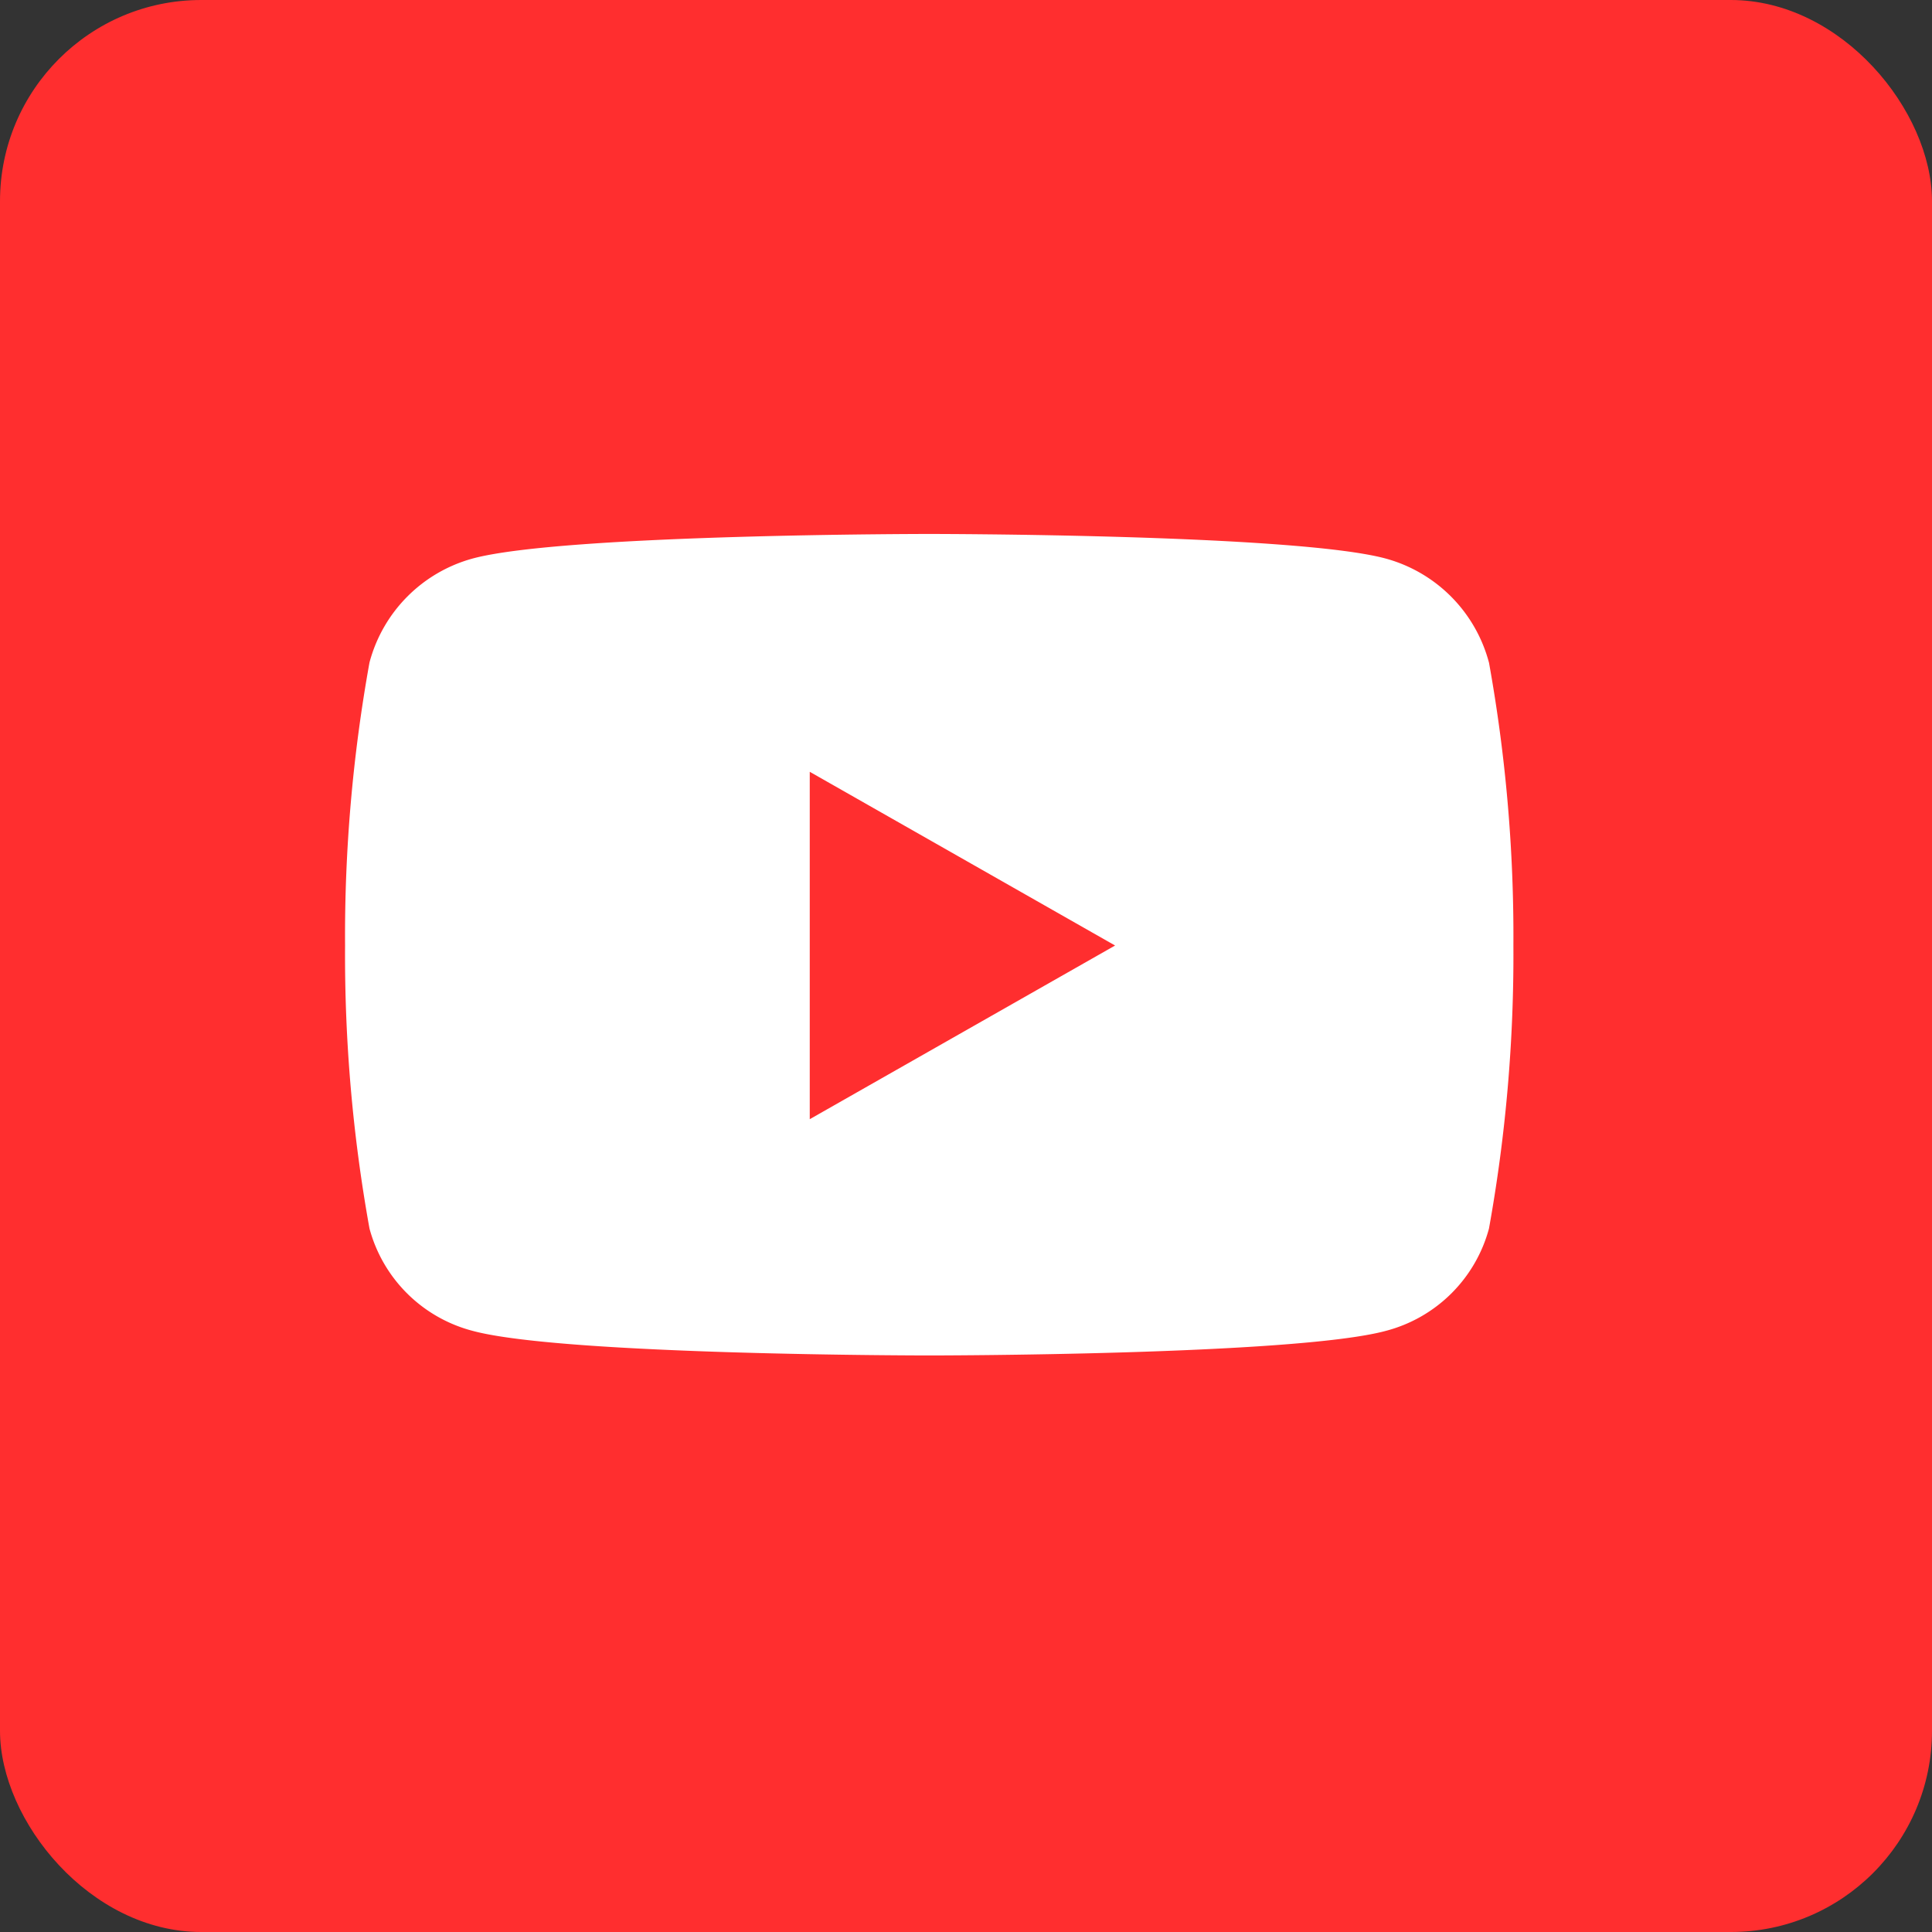
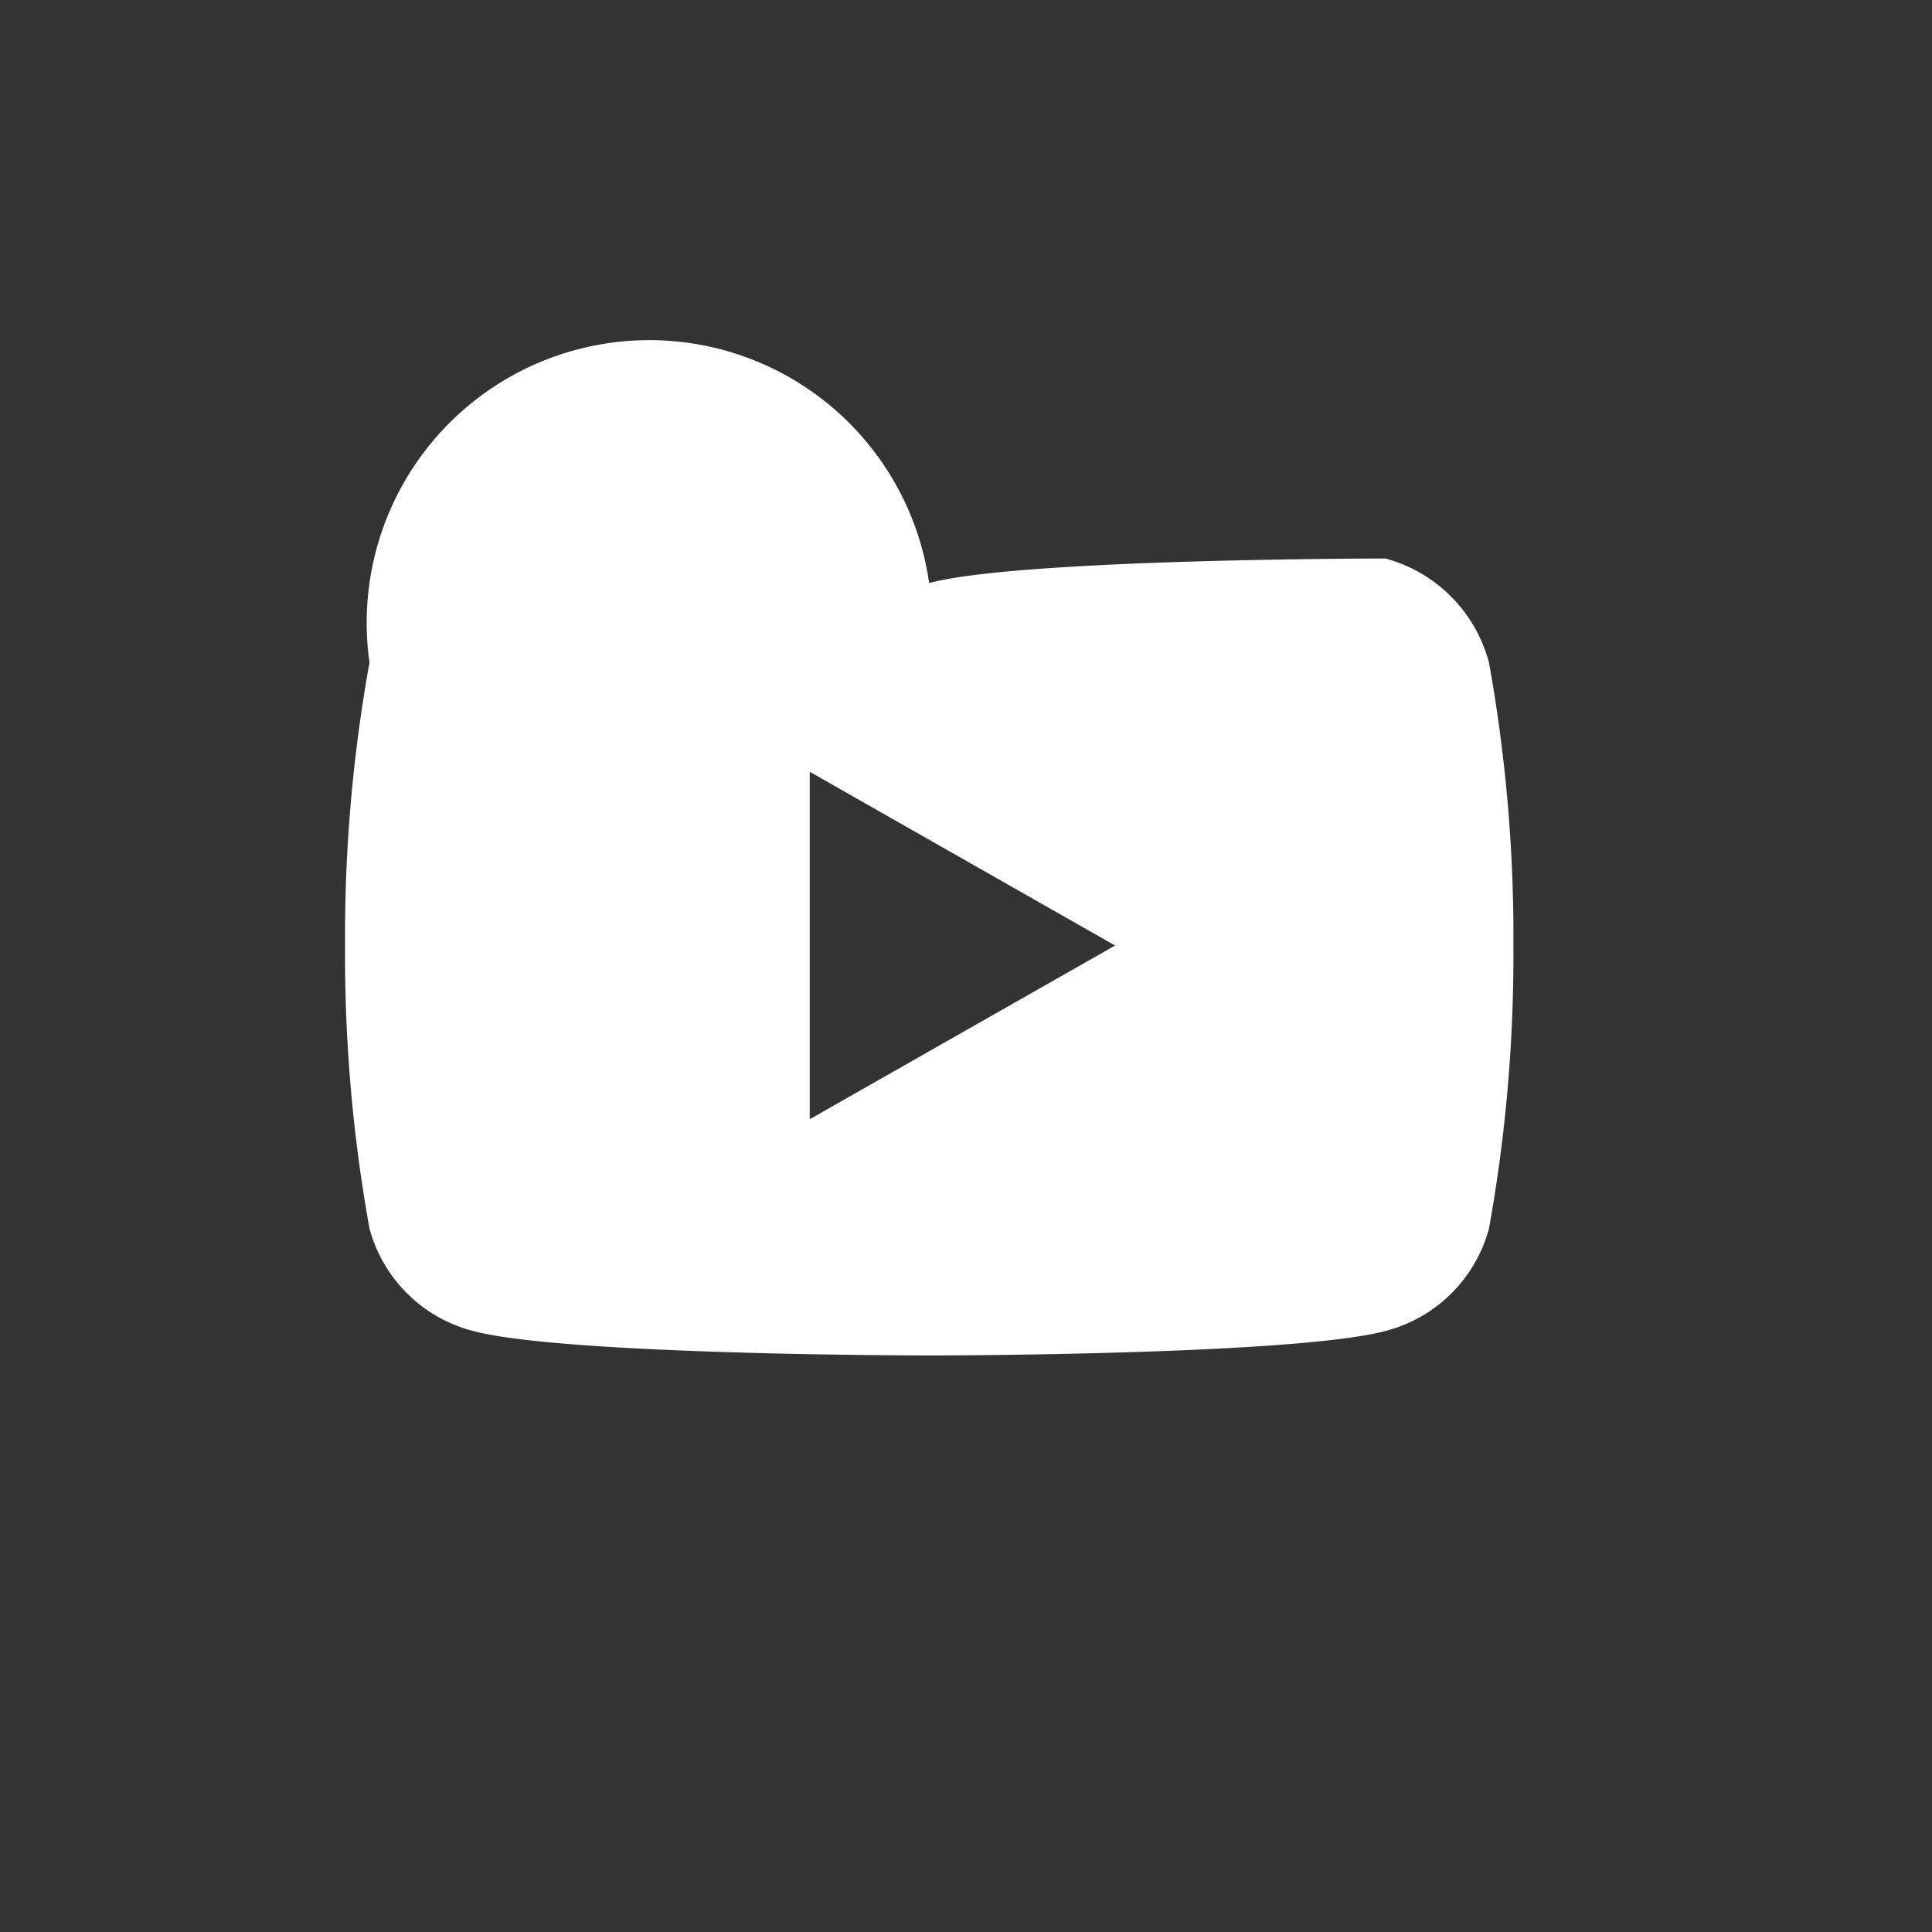
<svg xmlns="http://www.w3.org/2000/svg" width="48" height="48" viewBox="0 0 48 48">
  <rect x="0" y="0" width="48" height="48" fill="#333333" stroke="none" />
  <g id="Group_853" data-name="Group 853" transform="translate(-0.13 0.369)">
-     <rect id="Rectangle_1019" data-name="Rectangle 1019" width="48" height="48" rx="5" transform="translate(0.13 -0.369)" fill="#ff2e2f" />
-     <path id="Icon_awesome-youtube" data-name="Icon awesome-youtube" d="M29.468,7.693A3.647,3.647,0,0,0,26.9,5.11c-2.264-.61-11.34-.61-11.34-.61s-9.076,0-11.34.61A3.647,3.647,0,0,0,1.656,7.693a38.258,38.258,0,0,0-.607,7.032,38.258,38.258,0,0,0,.607,7.032A3.593,3.593,0,0,0,4.223,24.3c2.264.61,11.34.61,11.34.61s9.076,0,11.34-.61a3.593,3.593,0,0,0,2.566-2.542,38.259,38.259,0,0,0,.607-7.032,38.259,38.259,0,0,0-.607-7.032ZM12.594,19.04V10.409l7.586,4.316L12.594,19.04Z" transform="translate(7.654 8.397)" fill="#fff" />
+     <path id="Icon_awesome-youtube" data-name="Icon awesome-youtube" d="M29.468,7.693A3.647,3.647,0,0,0,26.9,5.11s-9.076,0-11.34.61A3.647,3.647,0,0,0,1.656,7.693a38.258,38.258,0,0,0-.607,7.032,38.258,38.258,0,0,0,.607,7.032A3.593,3.593,0,0,0,4.223,24.3c2.264.61,11.34.61,11.34.61s9.076,0,11.34-.61a3.593,3.593,0,0,0,2.566-2.542,38.259,38.259,0,0,0,.607-7.032,38.259,38.259,0,0,0-.607-7.032ZM12.594,19.04V10.409l7.586,4.316L12.594,19.04Z" transform="translate(7.654 8.397)" fill="#fff" />
  </g>
</svg>